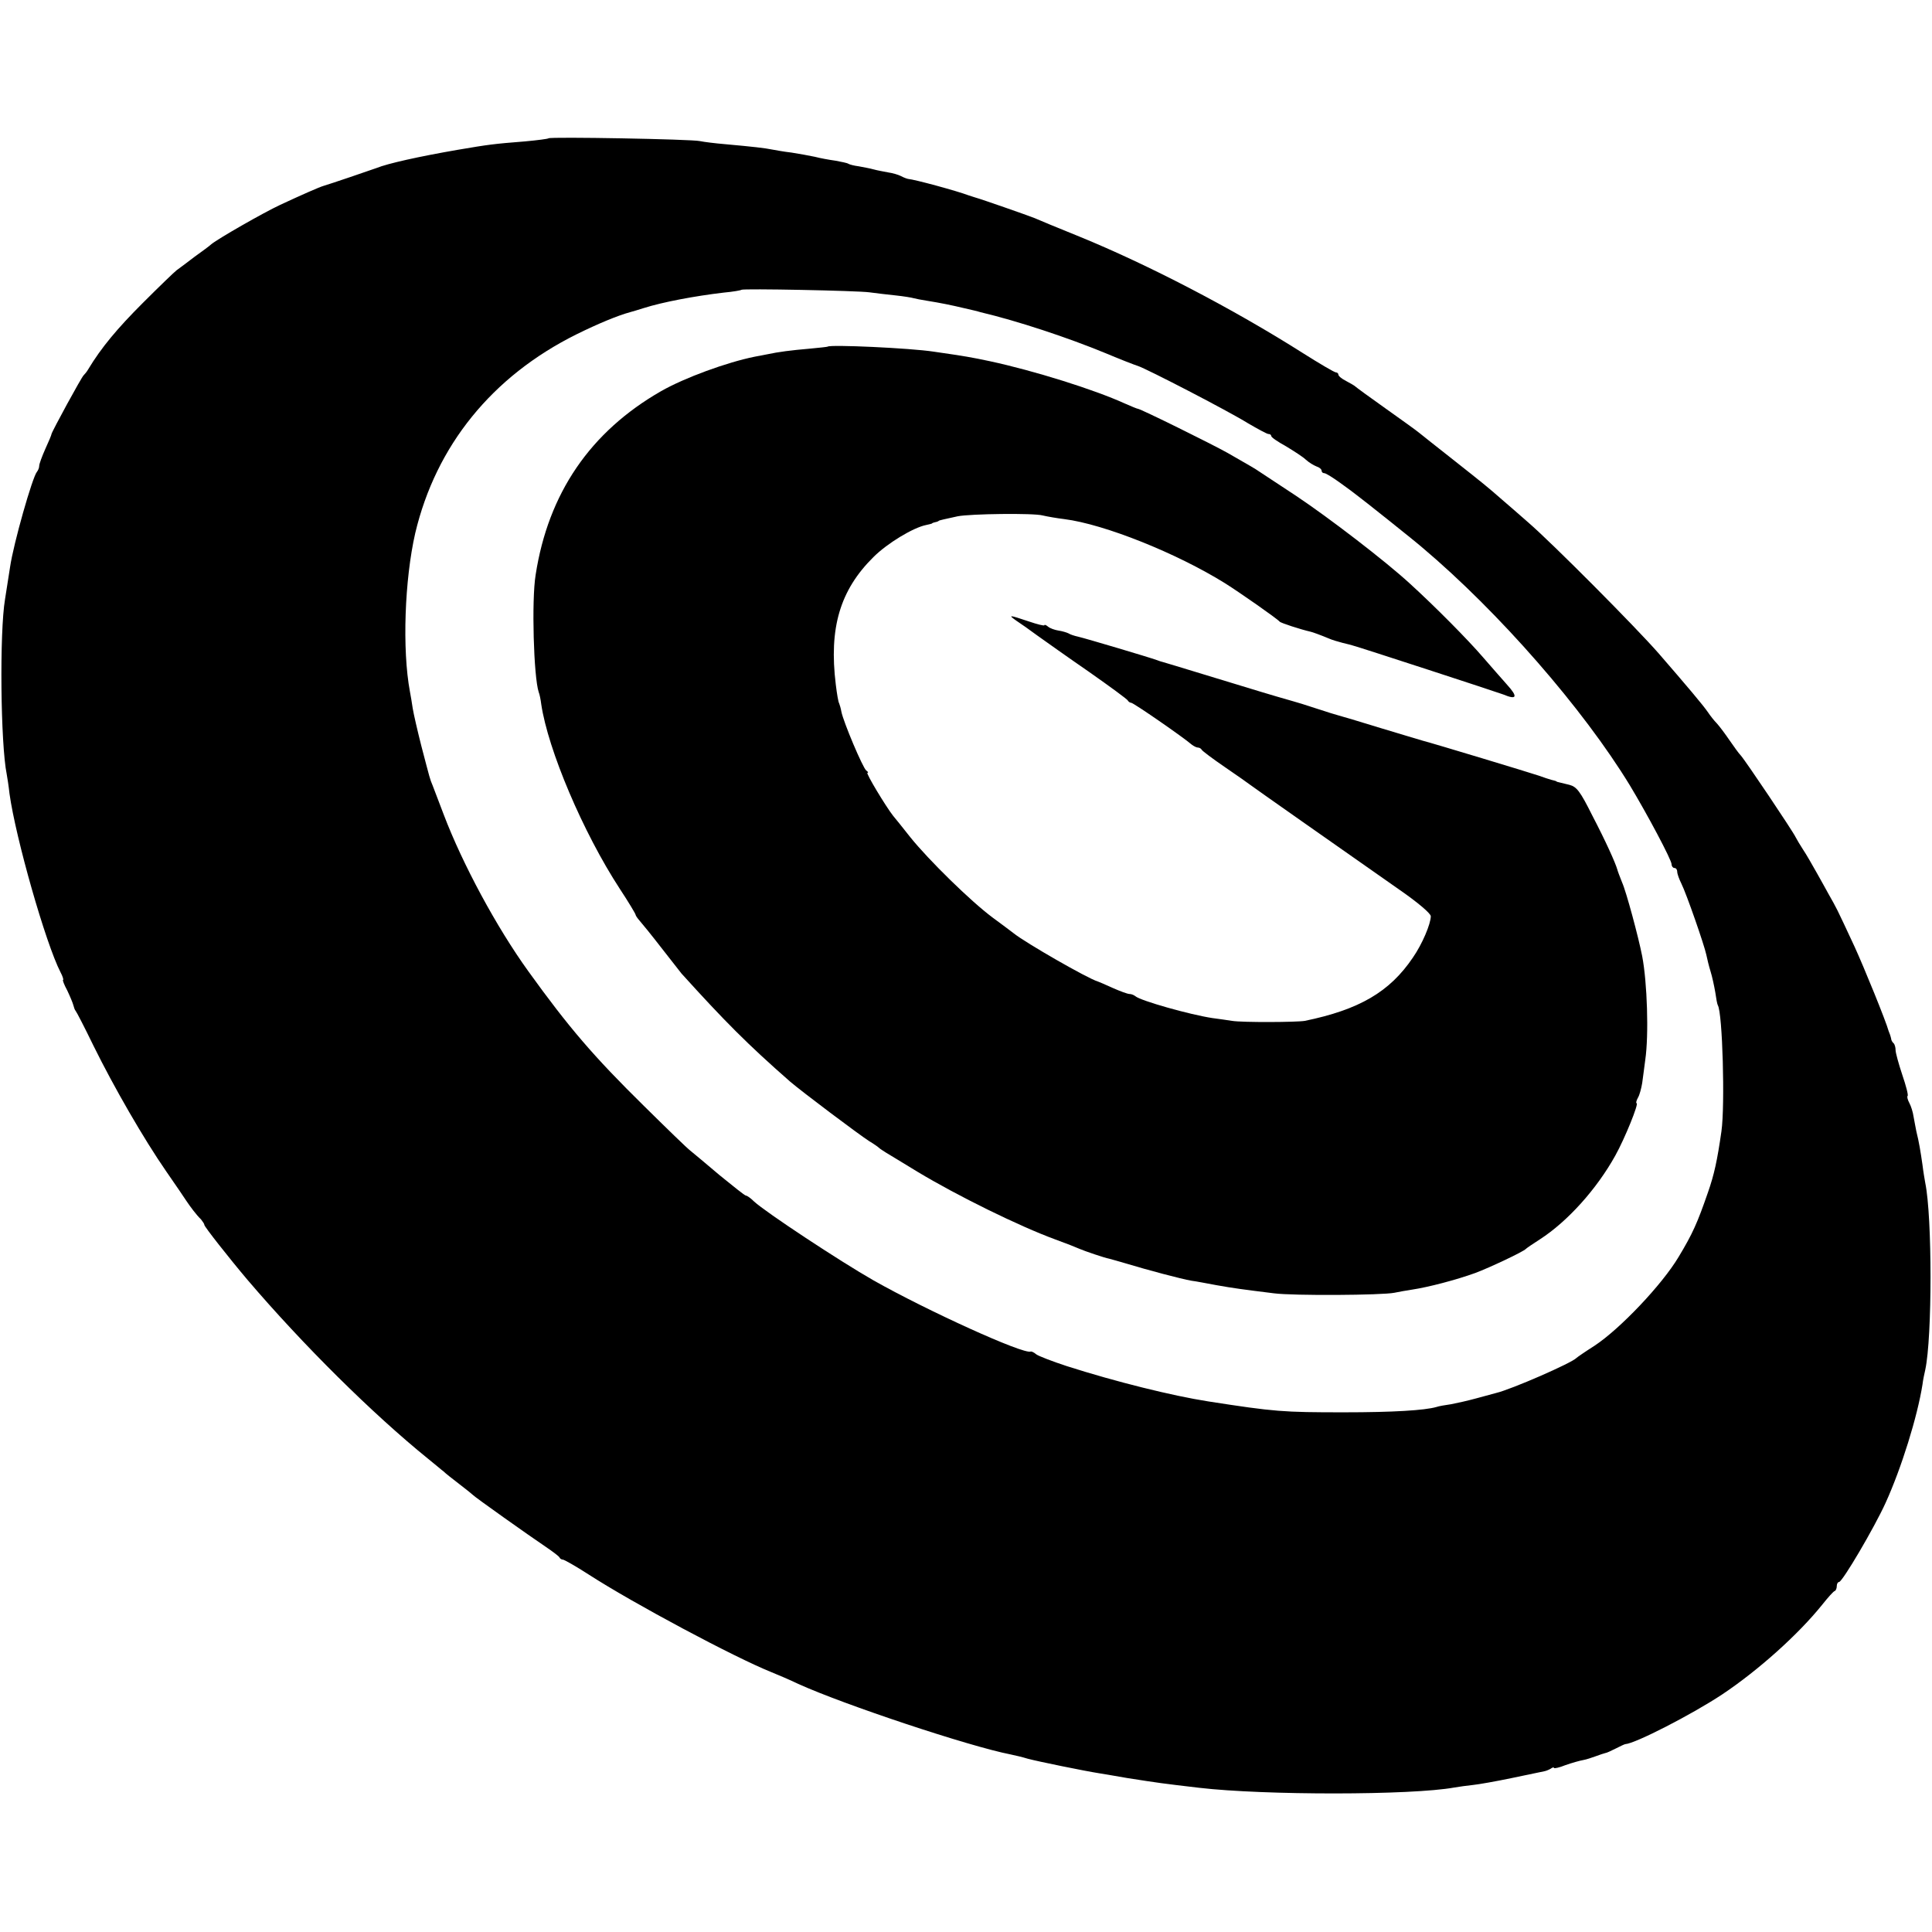
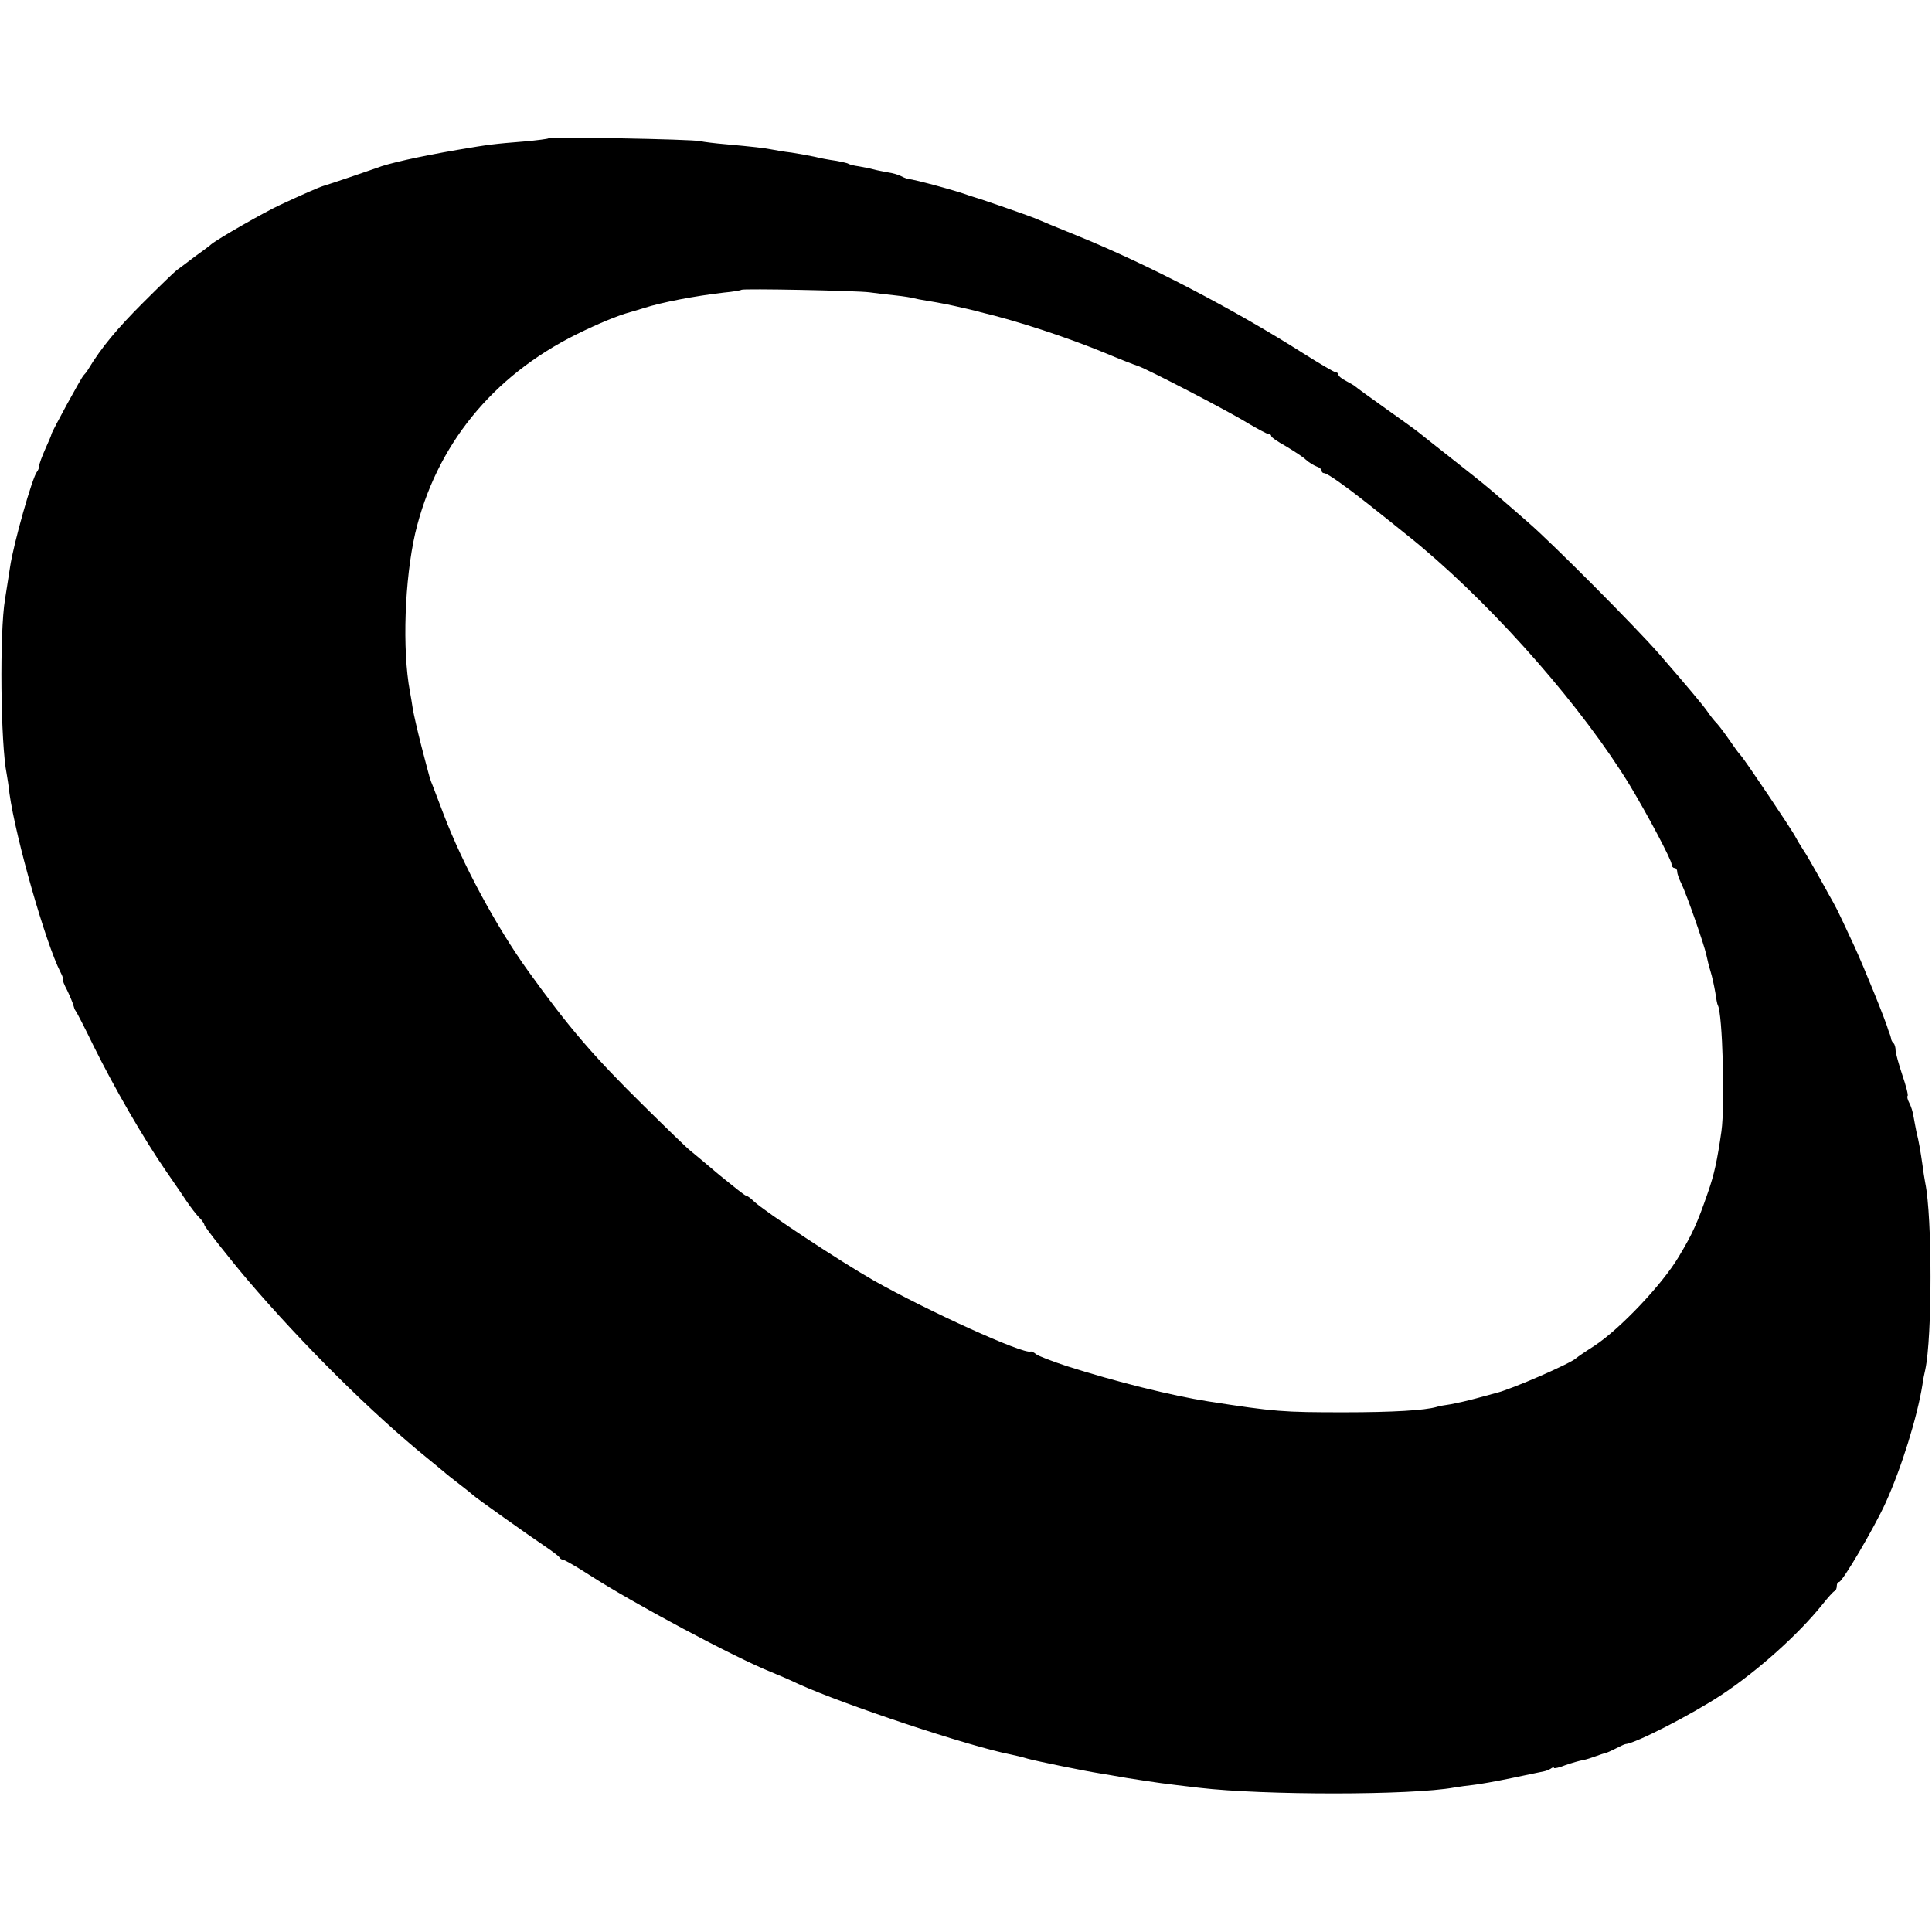
<svg xmlns="http://www.w3.org/2000/svg" version="1.0" width="690pt" height="690pt" viewBox="0 0 690 690" preserveAspectRatio="xMidYMid meet">
  <g transform="translate(0,690) scale(0.1,-0.1)" fill="#000000" stroke="none">
    <path d="M1959 6406 c-2 -2 -40 -7 -84 -11 -113 -9 -128 -11 -240 -30 -139 -24 -251 -49 -290 -65 -19 -7 -169 -58 -190 -64 -14 -4 -78 -32 -155 -68 -58 -27 -219 -119 -245 -140 -5 -5 -32 -25 -60 -45 -27 -21 -56 -42 -64 -48 -7 -5 -62 -58 -121 -117 -91 -91 -148 -159 -195 -237 -5 -9 -13 -18 -16 -21 -7 -5 -113 -200 -115 -210 0 -3 -10 -27 -22 -53 -12 -27 -22 -54 -22 -61 0 -7 -4 -16 -8 -21 -16 -18 -84 -257 -96 -340 -3 -22 -12 -74 -18 -115 -20 -118 -16 -517 6 -625 2 -11 7 -42 10 -70 22 -158 129 -534 182 -637 8 -15 12 -28 9 -28 -2 0 4 -17 15 -37 10 -21 20 -45 22 -53 2 -8 5 -17 8 -20 3 -3 32 -59 64 -125 73 -148 179 -332 260 -449 34 -49 66 -96 71 -104 14 -21 37 -52 53 -67 6 -8 12 -16 12 -20 0 -6 88 -118 154 -196 198 -232 446 -478 645 -639 24 -19 48 -40 55 -45 6 -6 31 -26 56 -45 25 -19 47 -37 50 -40 6 -7 199 -144 260 -185 25 -17 46 -33 48 -37 2 -5 8 -8 12 -8 5 0 47 -24 92 -53 161 -104 521 -296 653 -349 22 -9 65 -27 96 -42 163 -74 610 -223 759 -252 14 -3 41 -9 60 -15 37 -10 204 -44 255 -52 17 -3 62 -10 100 -17 115 -18 122 -19 258 -35 231 -27 758 -27 911 1 17 3 47 7 66 9 20 2 83 13 140 25 58 12 110 23 115 24 6 1 16 5 23 9 6 5 12 6 12 3 0 -3 19 1 41 10 23 8 51 16 63 18 12 2 32 9 46 14 14 5 28 10 33 11 4 0 21 8 37 16 16 8 32 16 35 16 35 2 236 105 345 177 129 86 272 214 358 321 20 25 40 48 45 49 4 2 7 10 7 18 0 8 4 14 8 14 12 0 126 194 166 282 57 125 114 309 132 423 2 17 7 40 10 53 25 116 25 546 0 667 -2 11 -7 40 -10 65 -7 48 -12 80 -22 120 -3 14 -7 38 -10 53 -2 15 -9 37 -15 48 -6 11 -9 23 -6 25 3 3 -6 37 -19 75 -13 39 -24 79 -24 88 0 10 -3 21 -7 25 -5 4 -9 12 -9 17 -1 5 -3 11 -4 14 -1 3 -3 8 -5 13 -9 34 -88 228 -122 302 -69 148 -61 131 -93 188 -5 9 -23 42 -40 72 -17 30 -39 69 -50 85 -11 17 -23 37 -27 45 -9 20 -181 276 -196 292 -7 7 -24 31 -40 54 -15 22 -35 49 -45 60 -10 10 -24 28 -32 40 -17 25 -77 96 -175 209 -80 92 -382 396 -468 470 -32 28 -73 64 -92 80 -56 49 -65 56 -175 143 -58 46 -112 88 -120 95 -8 7 -62 46 -120 87 -58 41 -107 77 -110 80 -3 3 -17 11 -32 19 -16 8 -28 18 -28 23 0 4 -4 8 -9 8 -5 0 -58 31 -118 69 -249 158 -553 316 -798 416 -77 31 -149 61 -160 66 -22 9 -194 69 -210 73 -5 2 -17 5 -25 8 -42 16 -193 57 -217 59 -5 1 -16 5 -25 10 -10 5 -30 11 -45 13 -15 3 -39 7 -53 11 -14 4 -38 8 -53 11 -16 2 -32 6 -37 9 -4 3 -25 7 -46 11 -22 3 -55 9 -74 14 -19 4 -57 11 -83 15 -27 3 -59 9 -70 11 -24 5 -67 10 -167 19 -36 3 -76 8 -90 11 -29 7 -535 16 -541 10z m1146 -550 c22 -3 64 -8 93 -11 29 -3 59 -8 65 -10 7 -2 28 -6 47 -9 50 -8 89 -16 135 -27 22 -5 48 -11 57 -14 131 -31 310 -90 448 -147 52 -22 104 -42 114 -45 31 -10 321 -160 392 -204 36 -21 69 -39 74 -39 6 0 10 -3 10 -7 0 -5 24 -21 53 -37 28 -17 61 -38 71 -48 11 -10 28 -20 38 -24 10 -3 18 -10 18 -15 0 -5 4 -9 10 -9 5 0 31 -16 57 -35 27 -19 53 -39 58 -43 17 -12 209 -165 234 -187 274 -231 575 -576 742 -850 62 -103 149 -266 149 -282 0 -7 5 -13 10 -13 6 0 10 -6 10 -13 0 -8 7 -27 15 -43 18 -36 82 -220 89 -254 3 -14 9 -40 15 -59 6 -19 13 -52 17 -75 3 -22 7 -43 9 -46 17 -27 26 -358 13 -450 -15 -105 -26 -155 -48 -218 -38 -110 -55 -148 -105 -231 -59 -99 -209 -257 -300 -317 -33 -21 -62 -41 -65 -44 -17 -18 -232 -112 -287 -125 -10 -3 -41 -11 -70 -19 -29 -8 -69 -17 -90 -21 -21 -3 -45 -7 -53 -10 -42 -12 -154 -19 -330 -19 -218 0 -247 2 -485 39 -128 20 -330 70 -505 126 -52 17 -101 36 -109 42 -8 7 -17 11 -20 10 -25 -11 -370 146 -561 254 -121 69 -386 244 -427 282 -12 12 -25 21 -29 21 -4 0 -45 33 -93 72 -47 40 -95 80 -105 88 -11 8 -85 80 -166 160 -180 177 -269 281 -413 481 -114 158 -235 383 -302 559 -18 47 -36 94 -40 105 -10 24 -8 18 -40 140 -14 55 -28 116 -31 135 -3 19 -7 46 -10 60 -28 150 -19 400 19 566 74 312 274 560 576 710 77 38 147 67 191 79 8 2 31 9 50 15 66 21 182 43 285 55 33 3 61 8 63 10 5 5 412 -3 457 -9z" />
-     <path d="M2956 5662 c-2 -1 -30 -4 -62 -7 -70 -6 -115 -12 -152 -20 -15 -3 -36 -7 -47 -9 -99 -20 -250 -75 -334 -123 -253 -145 -403 -365 -448 -656 -15 -91 -7 -365 11 -419 3 -7 7 -26 9 -43 24 -162 149 -458 281 -660 31 -47 56 -89 56 -92 0 -3 7 -13 15 -22 8 -9 43 -52 77 -96 34 -44 67 -85 72 -92 154 -170 235 -252 388 -386 42 -36 244 -188 283 -213 17 -10 32 -21 35 -24 3 -3 14 -10 25 -17 11 -7 62 -37 112 -68 141 -85 362 -194 493 -242 36 -13 74 -28 85 -33 18 -8 92 -33 105 -35 3 -1 30 -8 60 -17 79 -24 200 -56 235 -62 17 -2 57 -10 90 -16 62 -11 92 -15 205 -29 68 -9 386 -7 430 2 14 3 42 8 62 11 60 9 159 35 228 60 48 18 172 76 180 86 3 3 25 18 50 34 99 64 203 180 269 299 34 61 85 187 76 187 -3 0 -1 9 5 20 6 10 12 34 15 52 2 18 8 56 11 83 13 89 7 276 -11 370 -13 67 -57 231 -72 264 -8 20 -16 41 -17 46 -7 24 -40 98 -89 192 -44 88 -56 103 -82 110 -16 4 -33 8 -37 9 -5 1 -9 2 -10 4 -2 1 -10 3 -18 5 -8 2 -28 9 -45 15 -26 9 -376 115 -415 125 -8 2 -76 23 -150 45 -74 23 -142 43 -150 45 -8 2 -44 13 -80 25 -36 12 -72 23 -80 25 -8 2 -91 26 -185 55 -263 80 -269 82 -280 85 -5 1 -17 5 -25 8 -24 9 -253 77 -279 83 -14 3 -29 8 -35 12 -6 3 -22 8 -36 10 -13 2 -30 8 -37 14 -7 6 -13 8 -13 5 0 -3 -25 3 -57 14 -69 23 -74 24 -43 2 14 -9 48 -33 75 -53 28 -20 111 -79 185 -130 74 -52 137 -98 138 -102 2 -4 8 -8 12 -8 8 0 186 -123 217 -150 7 -5 16 -10 22 -10 5 0 11 -4 13 -8 2 -4 39 -32 83 -62 44 -30 85 -59 90 -63 10 -8 315 -222 532 -374 68 -47 112 -85 113 -95 0 -27 -30 -99 -64 -148 -83 -123 -192 -186 -386 -226 -29 -5 -223 -6 -260 0 -14 2 -45 7 -70 10 -80 12 -257 62 -275 78 -5 4 -14 8 -21 8 -7 0 -34 10 -61 22 -26 12 -50 22 -53 23 -33 9 -258 138 -300 172 -8 6 -42 32 -75 56 -78 58 -228 205 -294 287 -28 36 -56 70 -61 76 -26 33 -99 154 -92 154 4 0 2 4 -4 8 -12 8 -82 174 -89 210 -2 12 -6 25 -8 30 -3 4 -8 34 -12 67 -25 202 15 337 134 455 50 50 143 106 189 115 9 2 18 4 20 5 1 2 7 4 12 5 6 1 11 3 13 5 2 2 22 6 67 16 44 9 272 12 304 3 17 -4 52 -10 77 -13 143 -18 402 -122 574 -229 54 -34 187 -127 195 -137 4 -5 75 -28 110 -36 6 -1 39 -13 65 -24 11 -5 34 -12 50 -16 17 -4 32 -8 35 -9 21 -5 520 -168 538 -175 50 -21 54 -9 14 35 -15 17 -53 60 -85 97 -55 64 -172 182 -262 264 -87 80 -289 235 -406 313 -68 45 -129 85 -135 89 -10 7 -25 16 -109 64 -53 30 -312 158 -321 158 -3 0 -24 9 -47 19 -110 50 -324 117 -482 151 -66 14 -89 18 -200 34 -84 13 -371 26 -379 18z" />
  </g>
</svg>